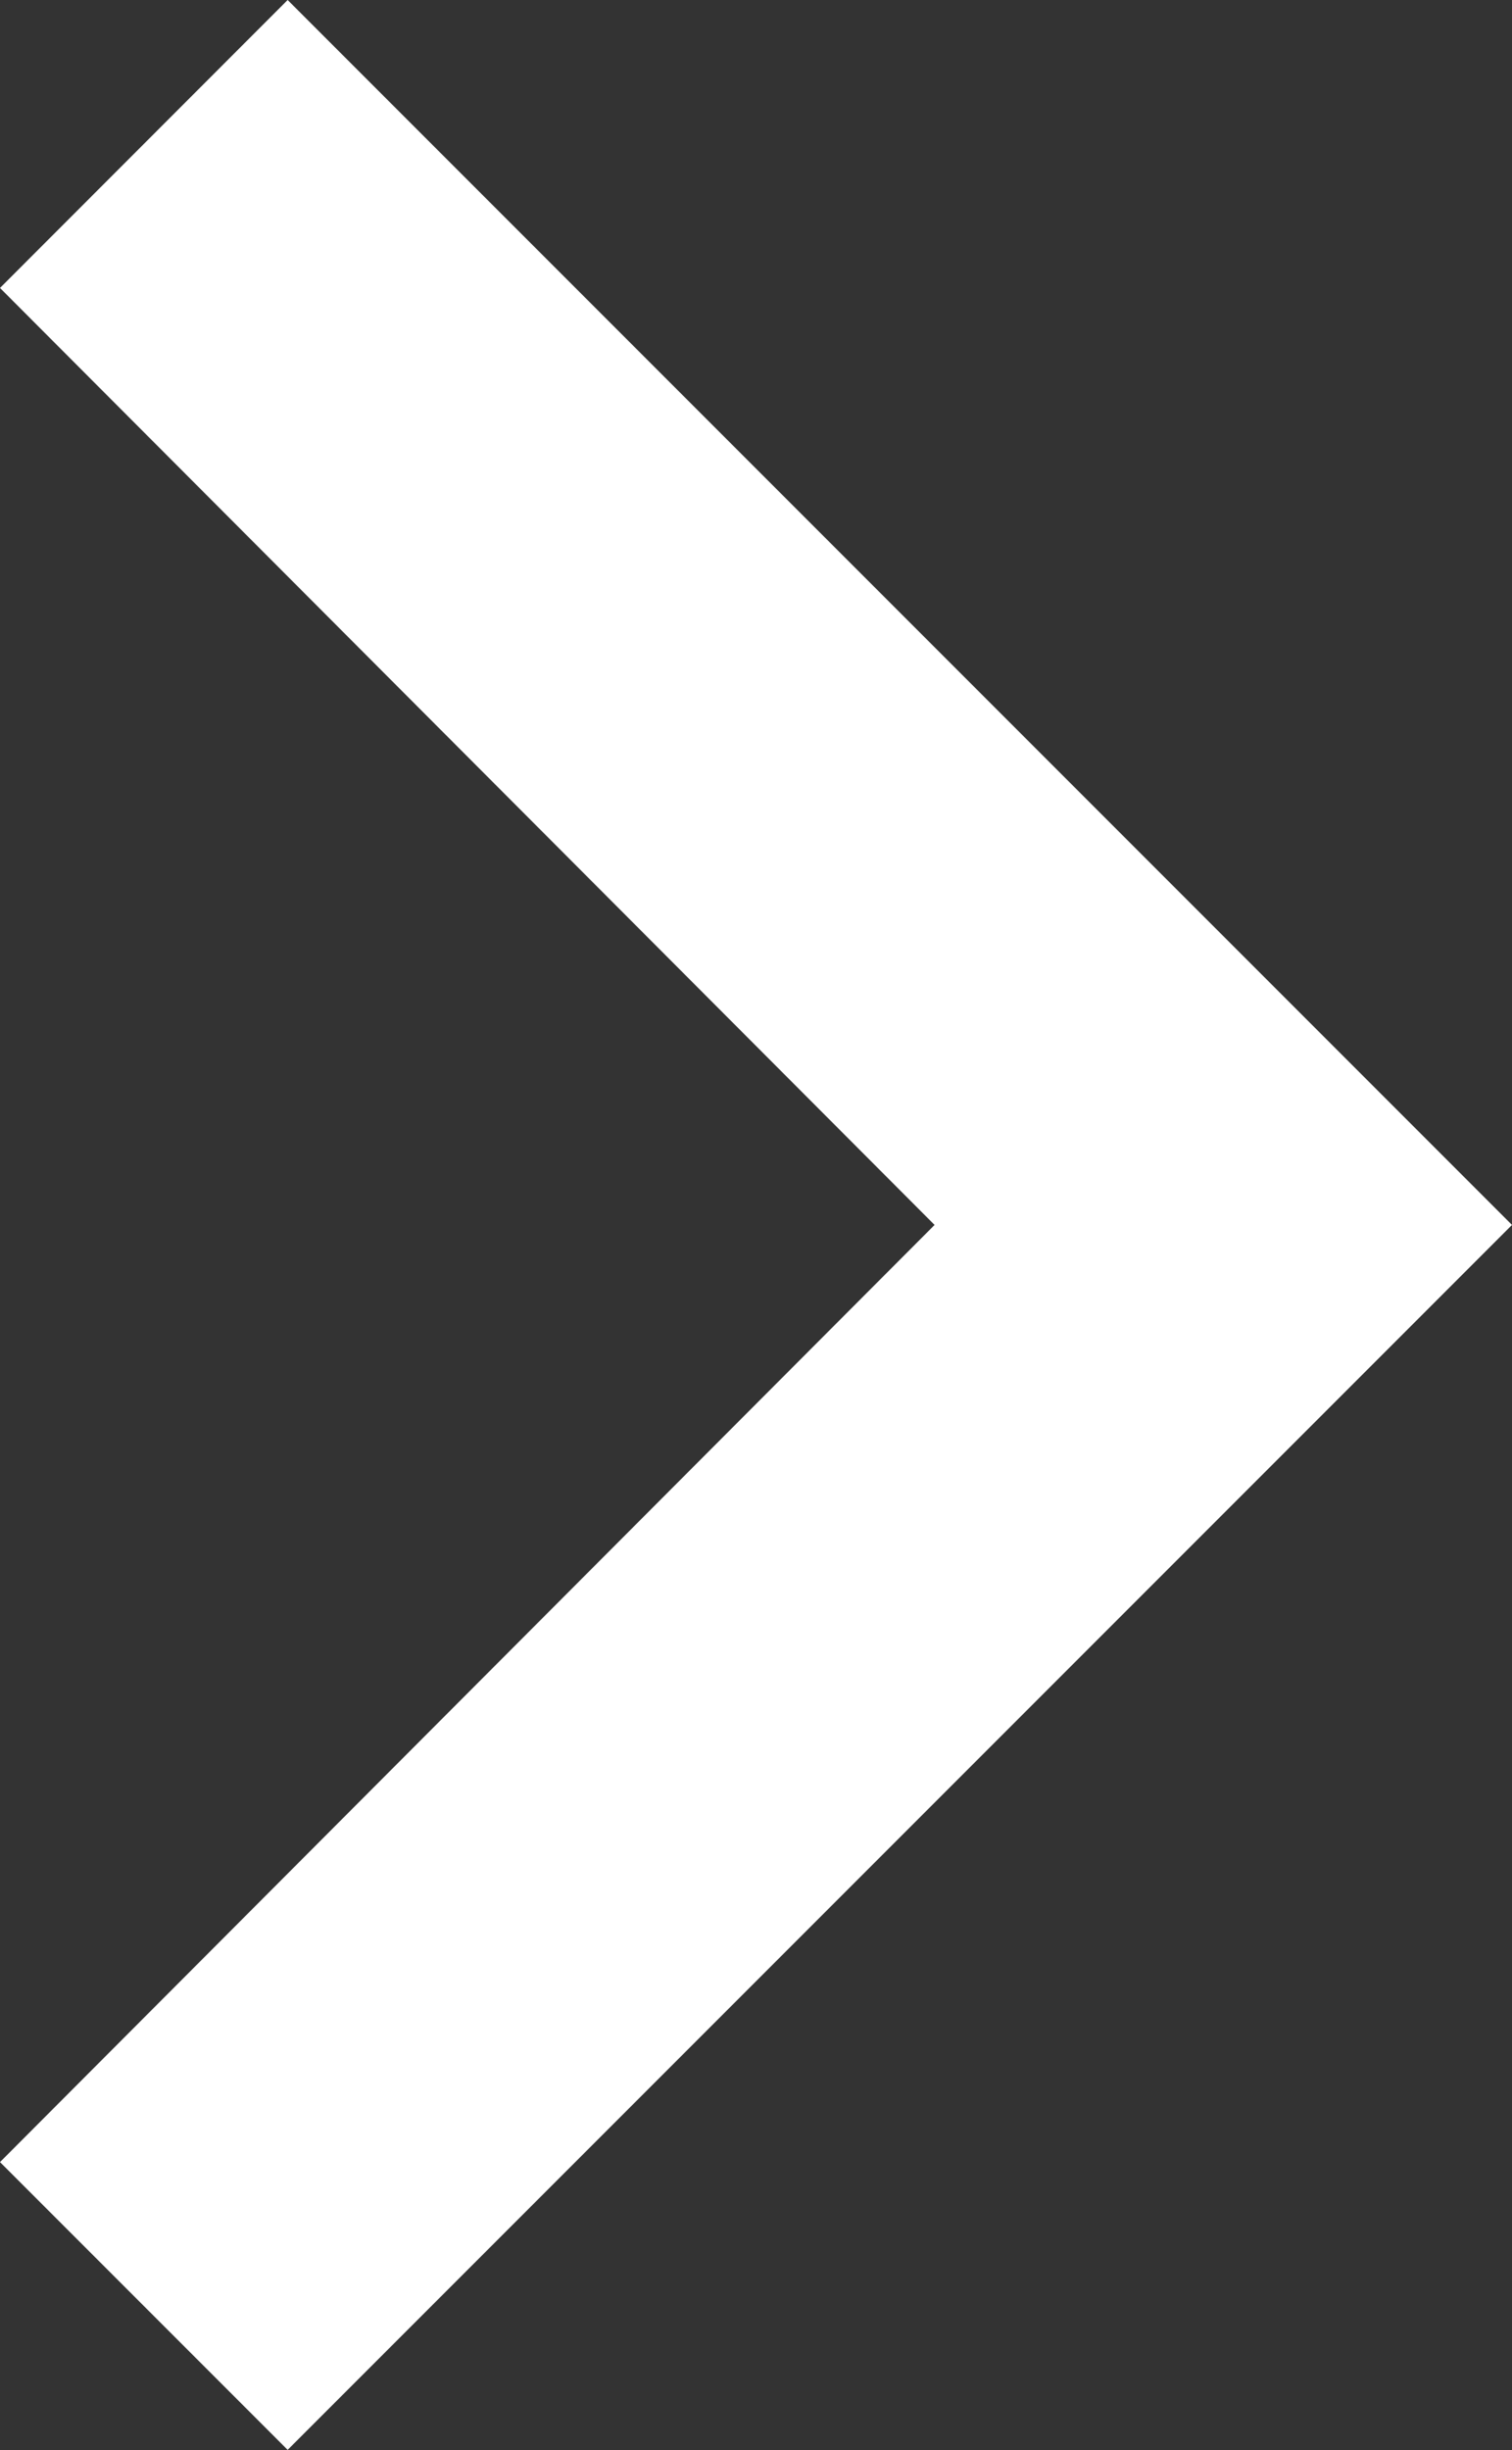
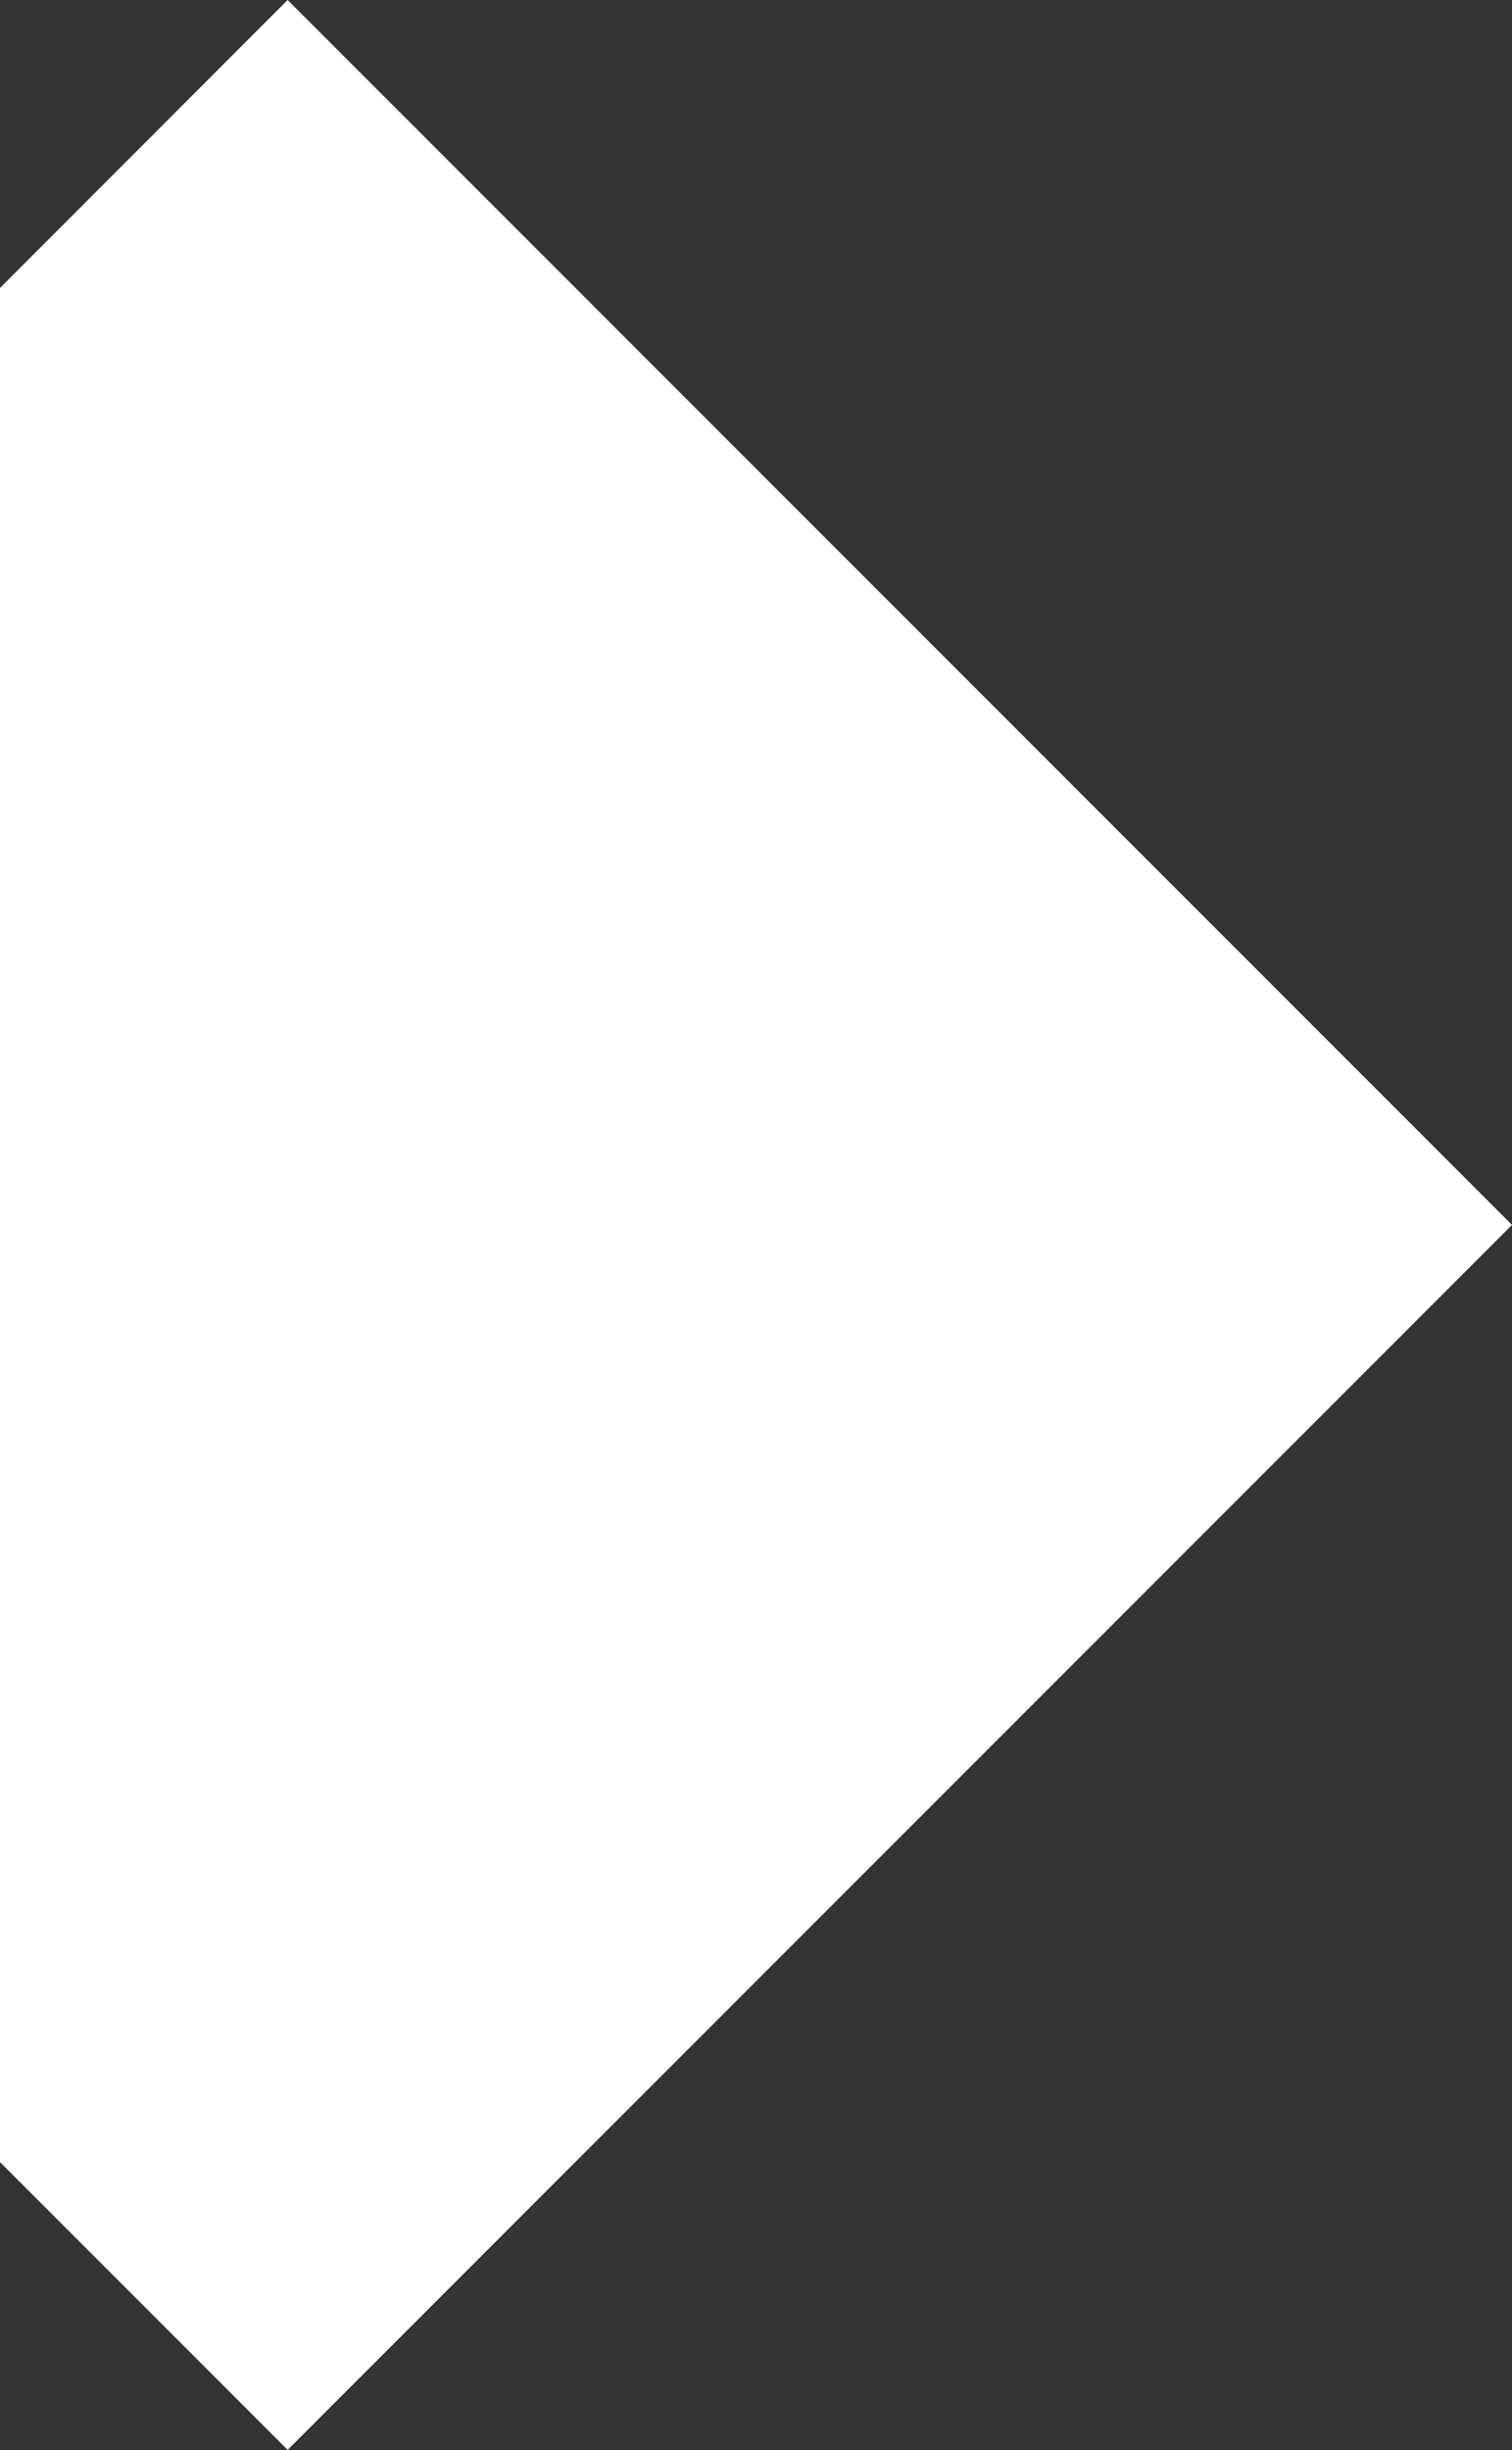
<svg xmlns="http://www.w3.org/2000/svg" width="8.484" height="13.741" viewBox="0 0 8.484 13.741">
  <rect x="0" y="0" width="8.484" height="13.741" fill="#333333" stroke="none" />
-   <path id="Icon_material-keyboard-arrow-left" data-name="Icon material-keyboard-arrow-left" d="M12,20.376l5.244-5.256L12,9.865,13.614,8.25l6.87,6.87-6.87,6.87Z" transform="translate(-12 -8.25)" fill="#fff" />
+   <path id="Icon_material-keyboard-arrow-left" data-name="Icon material-keyboard-arrow-left" d="M12,20.376L12,9.865,13.614,8.25l6.87,6.87-6.87,6.87Z" transform="translate(-12 -8.25)" fill="#fff" />
</svg>